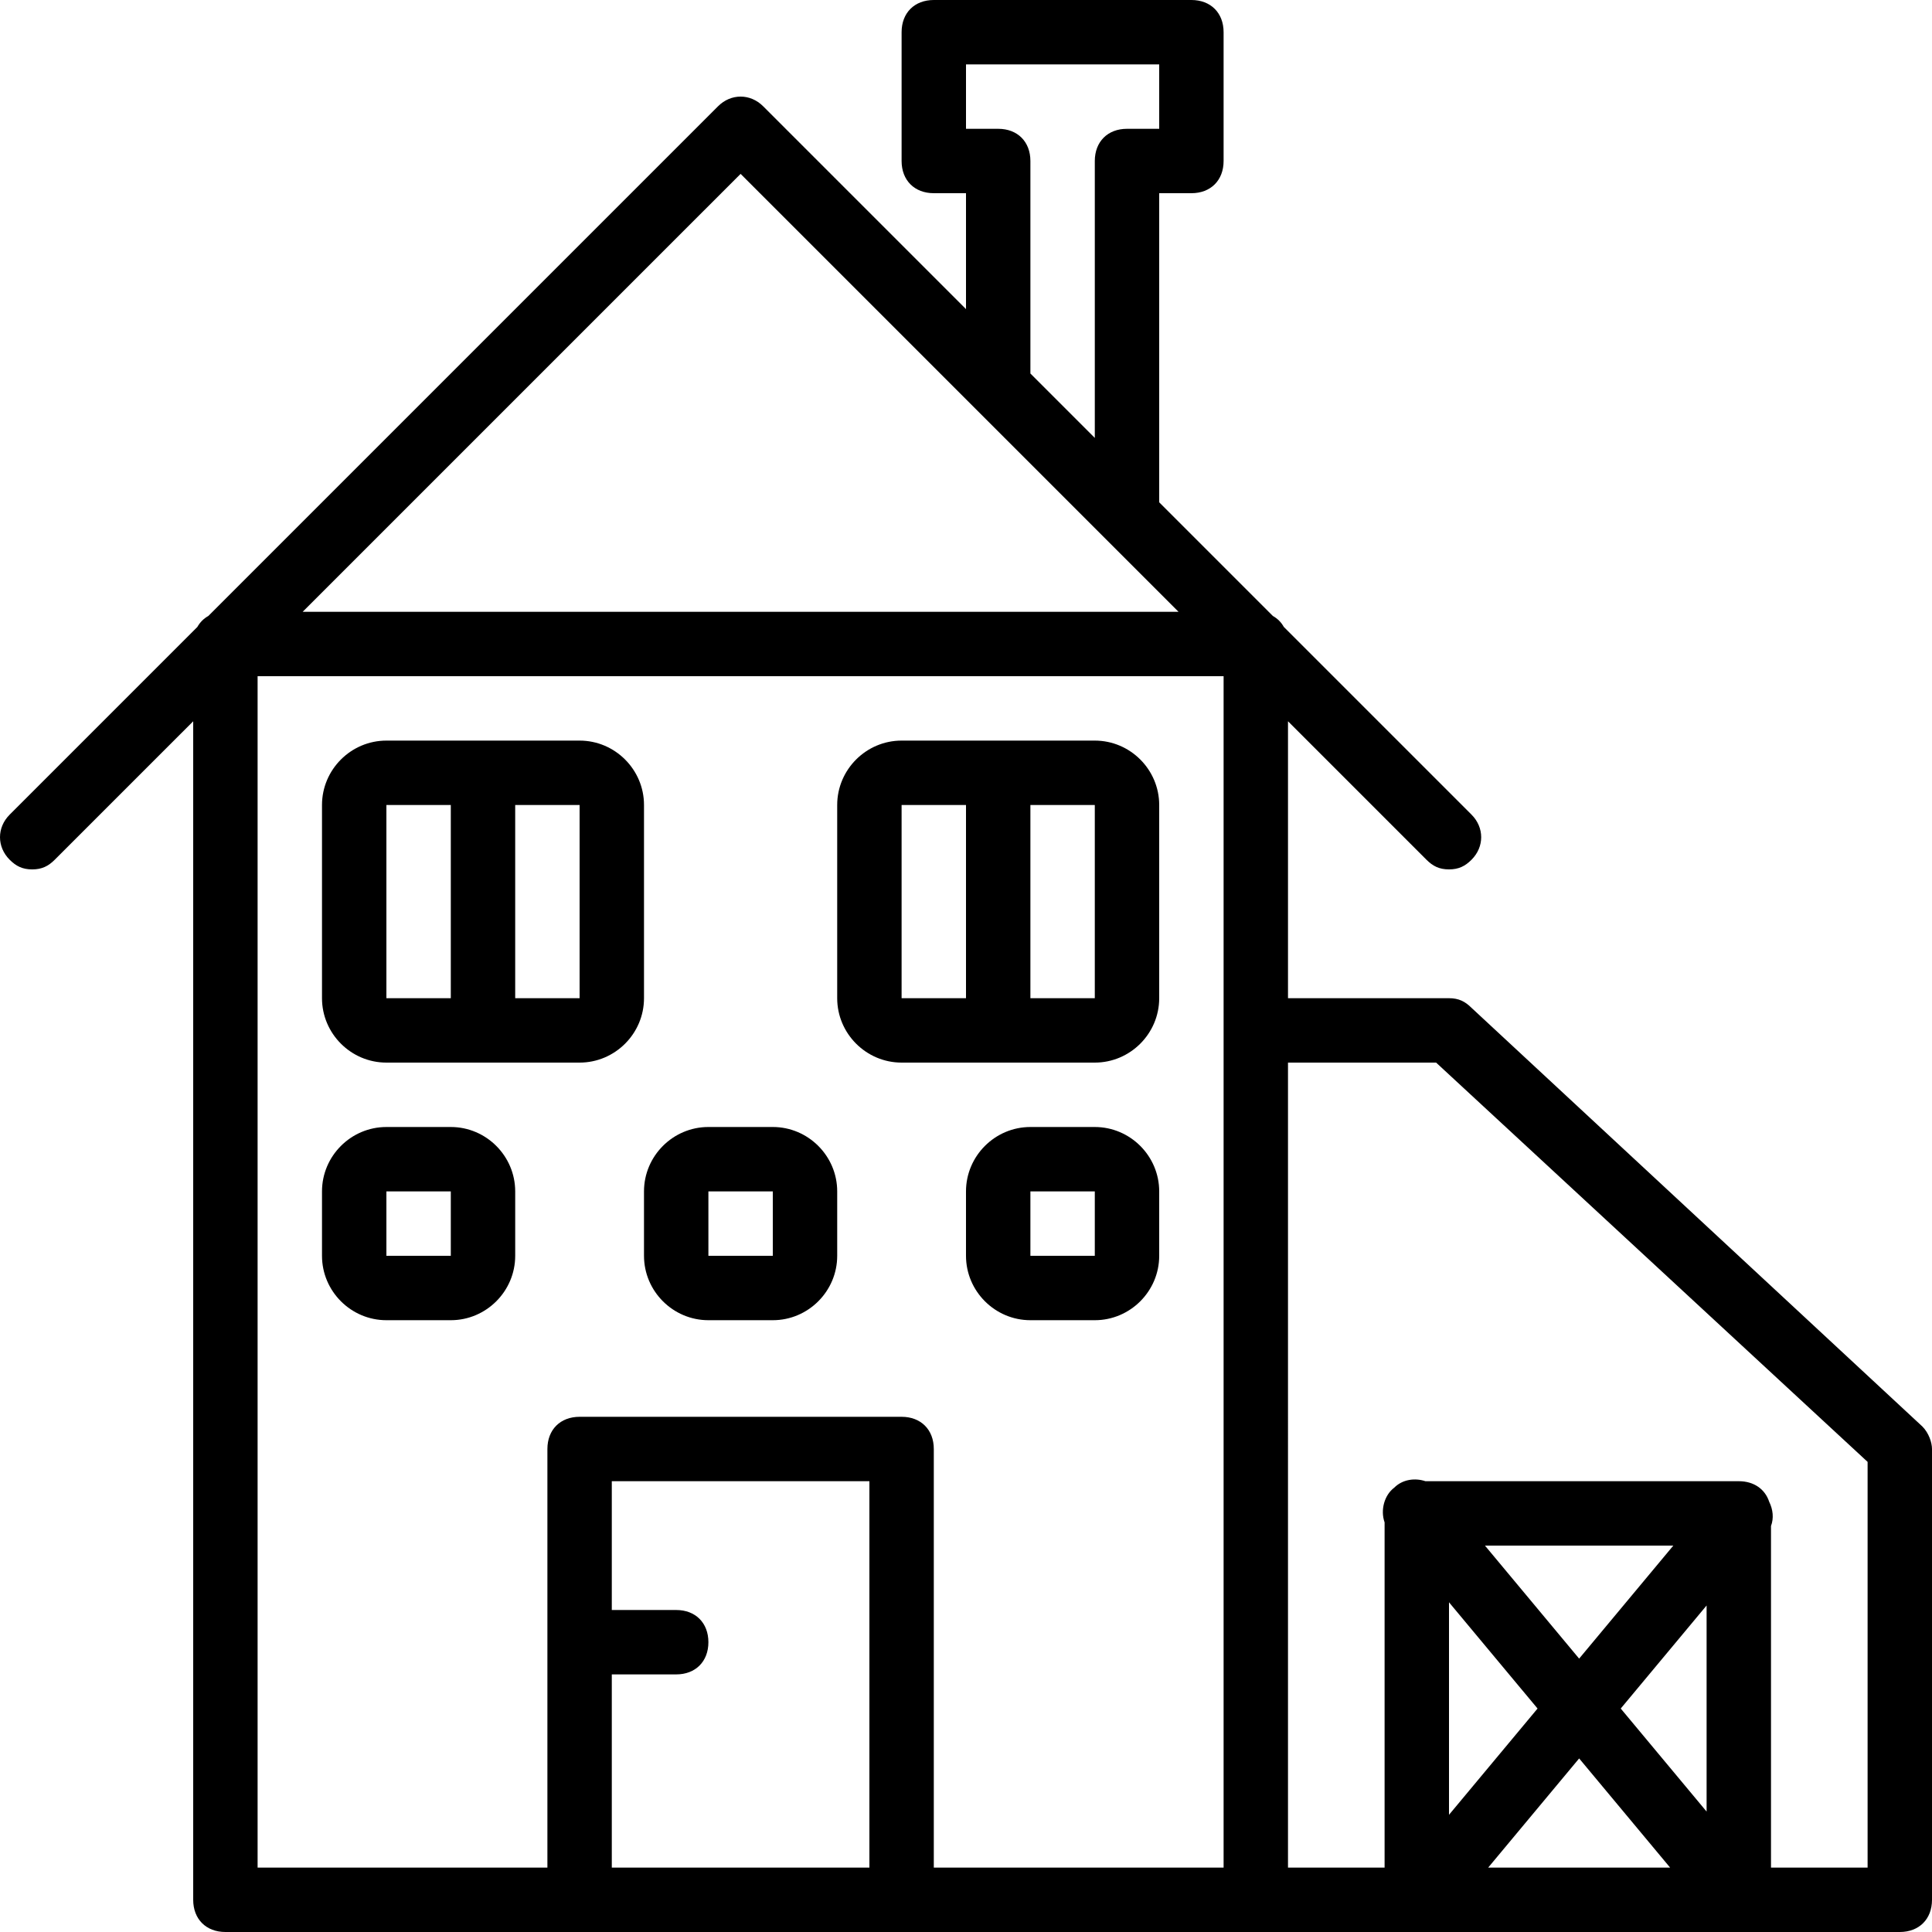
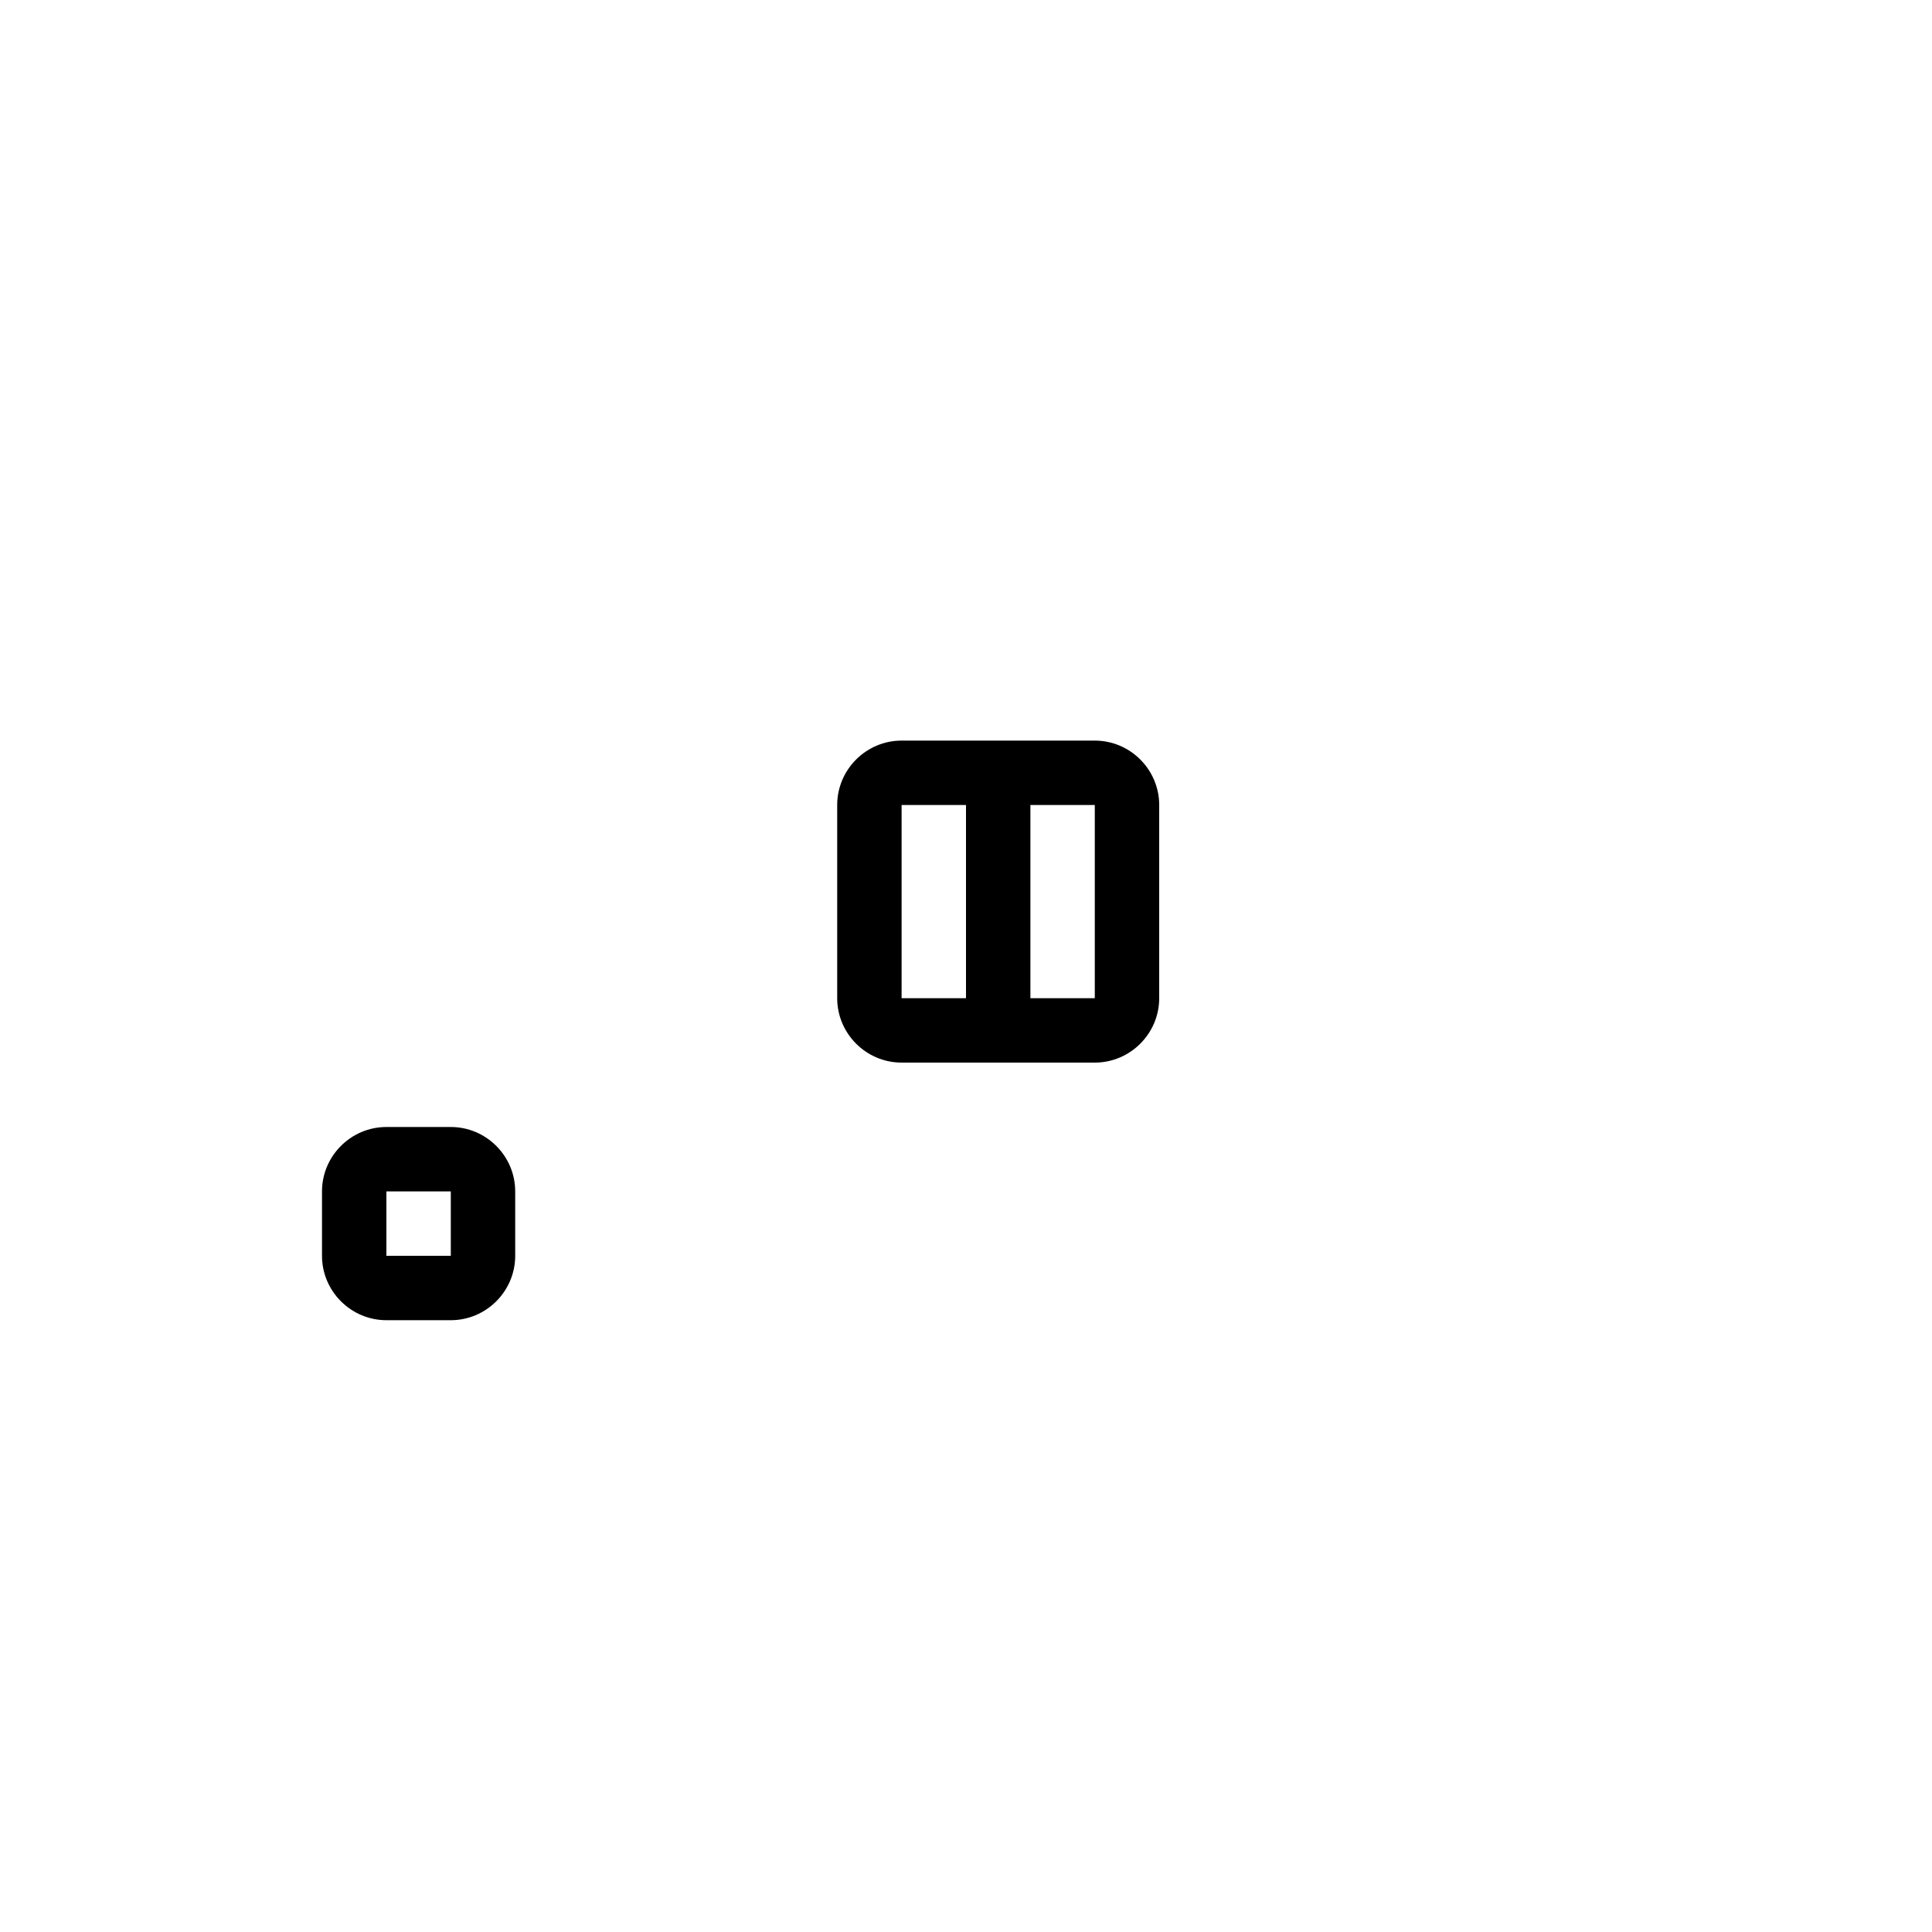
<svg xmlns="http://www.w3.org/2000/svg" fill="#000000" height="800px" width="800px" version="1.1" id="Layer_1" viewBox="0 0 512 512" xml:space="preserve">
  <g transform="translate(1 1)">
    <g>
      <g>
        <path d="M237.933,280.6h25.6h25.6c9.387,0,17.067-7.68,17.067-17.067v-51.2c0-9.387-7.68-17.067-17.067-17.067h-25.6h-25.6     c-9.387,0-17.067,7.68-17.067,17.067v51.2C220.867,272.92,228.547,280.6,237.933,280.6z M289.133,263.533h-17.067v-51.2h17.067     V263.533z M237.933,212.333H255v51.2h-17.067V212.333z" />
-         <path d="M101.4,280.6H127h25.6c9.387,0,17.067-7.68,17.067-17.067v-51.2c0-9.387-7.68-17.067-17.067-17.067H127h-25.6     c-9.387,0-17.067,7.68-17.067,17.067v51.2C84.333,272.92,92.013,280.6,101.4,280.6z M152.6,263.533h-17.067v-51.2H152.6V263.533z      M101.4,212.333h17.067v51.2H101.4V212.333z" />
-         <path d="M508.44,377.027L388.973,266.093c-1.707-1.707-3.413-2.56-5.973-2.56h-42.667v-73.387l36.693,36.693     c1.707,1.707,3.413,2.56,5.973,2.56s4.267-0.853,5.973-2.56c3.413-3.413,3.413-8.533,0-11.947l-49.74-49.74     c-0.689-1.239-1.681-2.232-2.92-2.92L306.2,132.12V50.2h8.533c5.12,0,8.533-3.413,8.533-8.533V7.533     c0-5.12-3.413-8.533-8.533-8.533h-68.267c-5.12,0-8.533,3.413-8.533,8.533v34.133c0,5.12,3.413,8.533,8.533,8.533H255v30.72     l-53.76-53.76c-3.413-3.413-8.533-3.413-11.947,0L54.22,162.233c-1.239,0.689-2.232,1.681-2.92,2.92l-49.74,49.74     c-3.413,3.413-3.413,8.533,0,11.947c1.707,1.707,3.413,2.56,5.973,2.56s4.267-0.853,5.973-2.56L50.2,190.147v312.32     c0,5.12,3.413,8.533,8.533,8.533H152.6h85.333H331.8h42.667H459.8h42.667c5.12,0,8.533-3.413,8.533-8.533V383     C511,381.293,510.147,378.733,508.44,377.027z M255,16.067h51.2v17.067h-8.533c-5.12,0-8.533,3.413-8.533,8.533v73.387     l-17.067-17.067v-56.32c0-5.12-3.413-8.533-8.533-8.533H255V16.067z M195.267,45.08L311.32,161.133H79.213L195.267,45.08z      M67.267,178.2h256v93.867v221.867h-76.8V383c0-5.12-3.413-8.533-8.533-8.533H152.6c-5.12,0-8.533,3.413-8.533,8.533v110.933     h-76.8V178.2z M161.133,493.933v-51.2H178.2c5.12,0,8.533-3.413,8.533-8.533s-3.413-8.533-8.533-8.533h-17.067v-34.133H229.4     v102.4H161.133z M441.596,493.933h-48.213l24.107-28.928L441.596,493.933z M428.511,451.779l22.755-27.307v54.613     L428.511,451.779z M417.489,438.552l-24.96-29.952h49.92L417.489,438.552z M406.467,451.779L383,479.939v-56.32L406.467,451.779z      M493.933,493.933h-25.6V403.41c0.774-2.058,0.542-4.351-0.479-6.428c-1.101-3.356-4.052-5.448-8.054-5.448h-83.047     c-2.742-0.919-6.04-0.513-8.26,1.707c-2.616,1.962-3.719,5.926-2.56,9.209v91.485h-25.6V280.6h39.253l114.347,105.813V493.933z" />
-         <path d="M289.133,297.667h-17.067c-9.387,0-17.067,7.68-17.067,17.067V331.8c0,9.387,7.68,17.067,17.067,17.067h17.067     c9.387,0,17.067-7.68,17.067-17.067v-17.067C306.2,305.347,298.52,297.667,289.133,297.667z M289.133,331.8h-17.067v-17.067     h17.067V331.8z" />
-         <path d="M169.667,331.8c0,9.387,7.68,17.067,17.067,17.067H203.8c9.387,0,17.067-7.68,17.067-17.067v-17.067     c0-9.387-7.68-17.067-17.067-17.067h-17.067c-9.387,0-17.067,7.68-17.067,17.067V331.8z M186.733,314.733H203.8V331.8h-17.067     V314.733z" />
        <path d="M118.467,297.667H101.4c-9.387,0-17.067,7.68-17.067,17.067V331.8c0,9.387,7.68,17.067,17.067,17.067h17.067     c9.387,0,17.067-7.68,17.067-17.067v-17.067C135.533,305.347,127.853,297.667,118.467,297.667z M118.467,331.8H101.4v-17.067     h17.067V331.8z" />
      </g>
    </g>
  </g>
</svg>